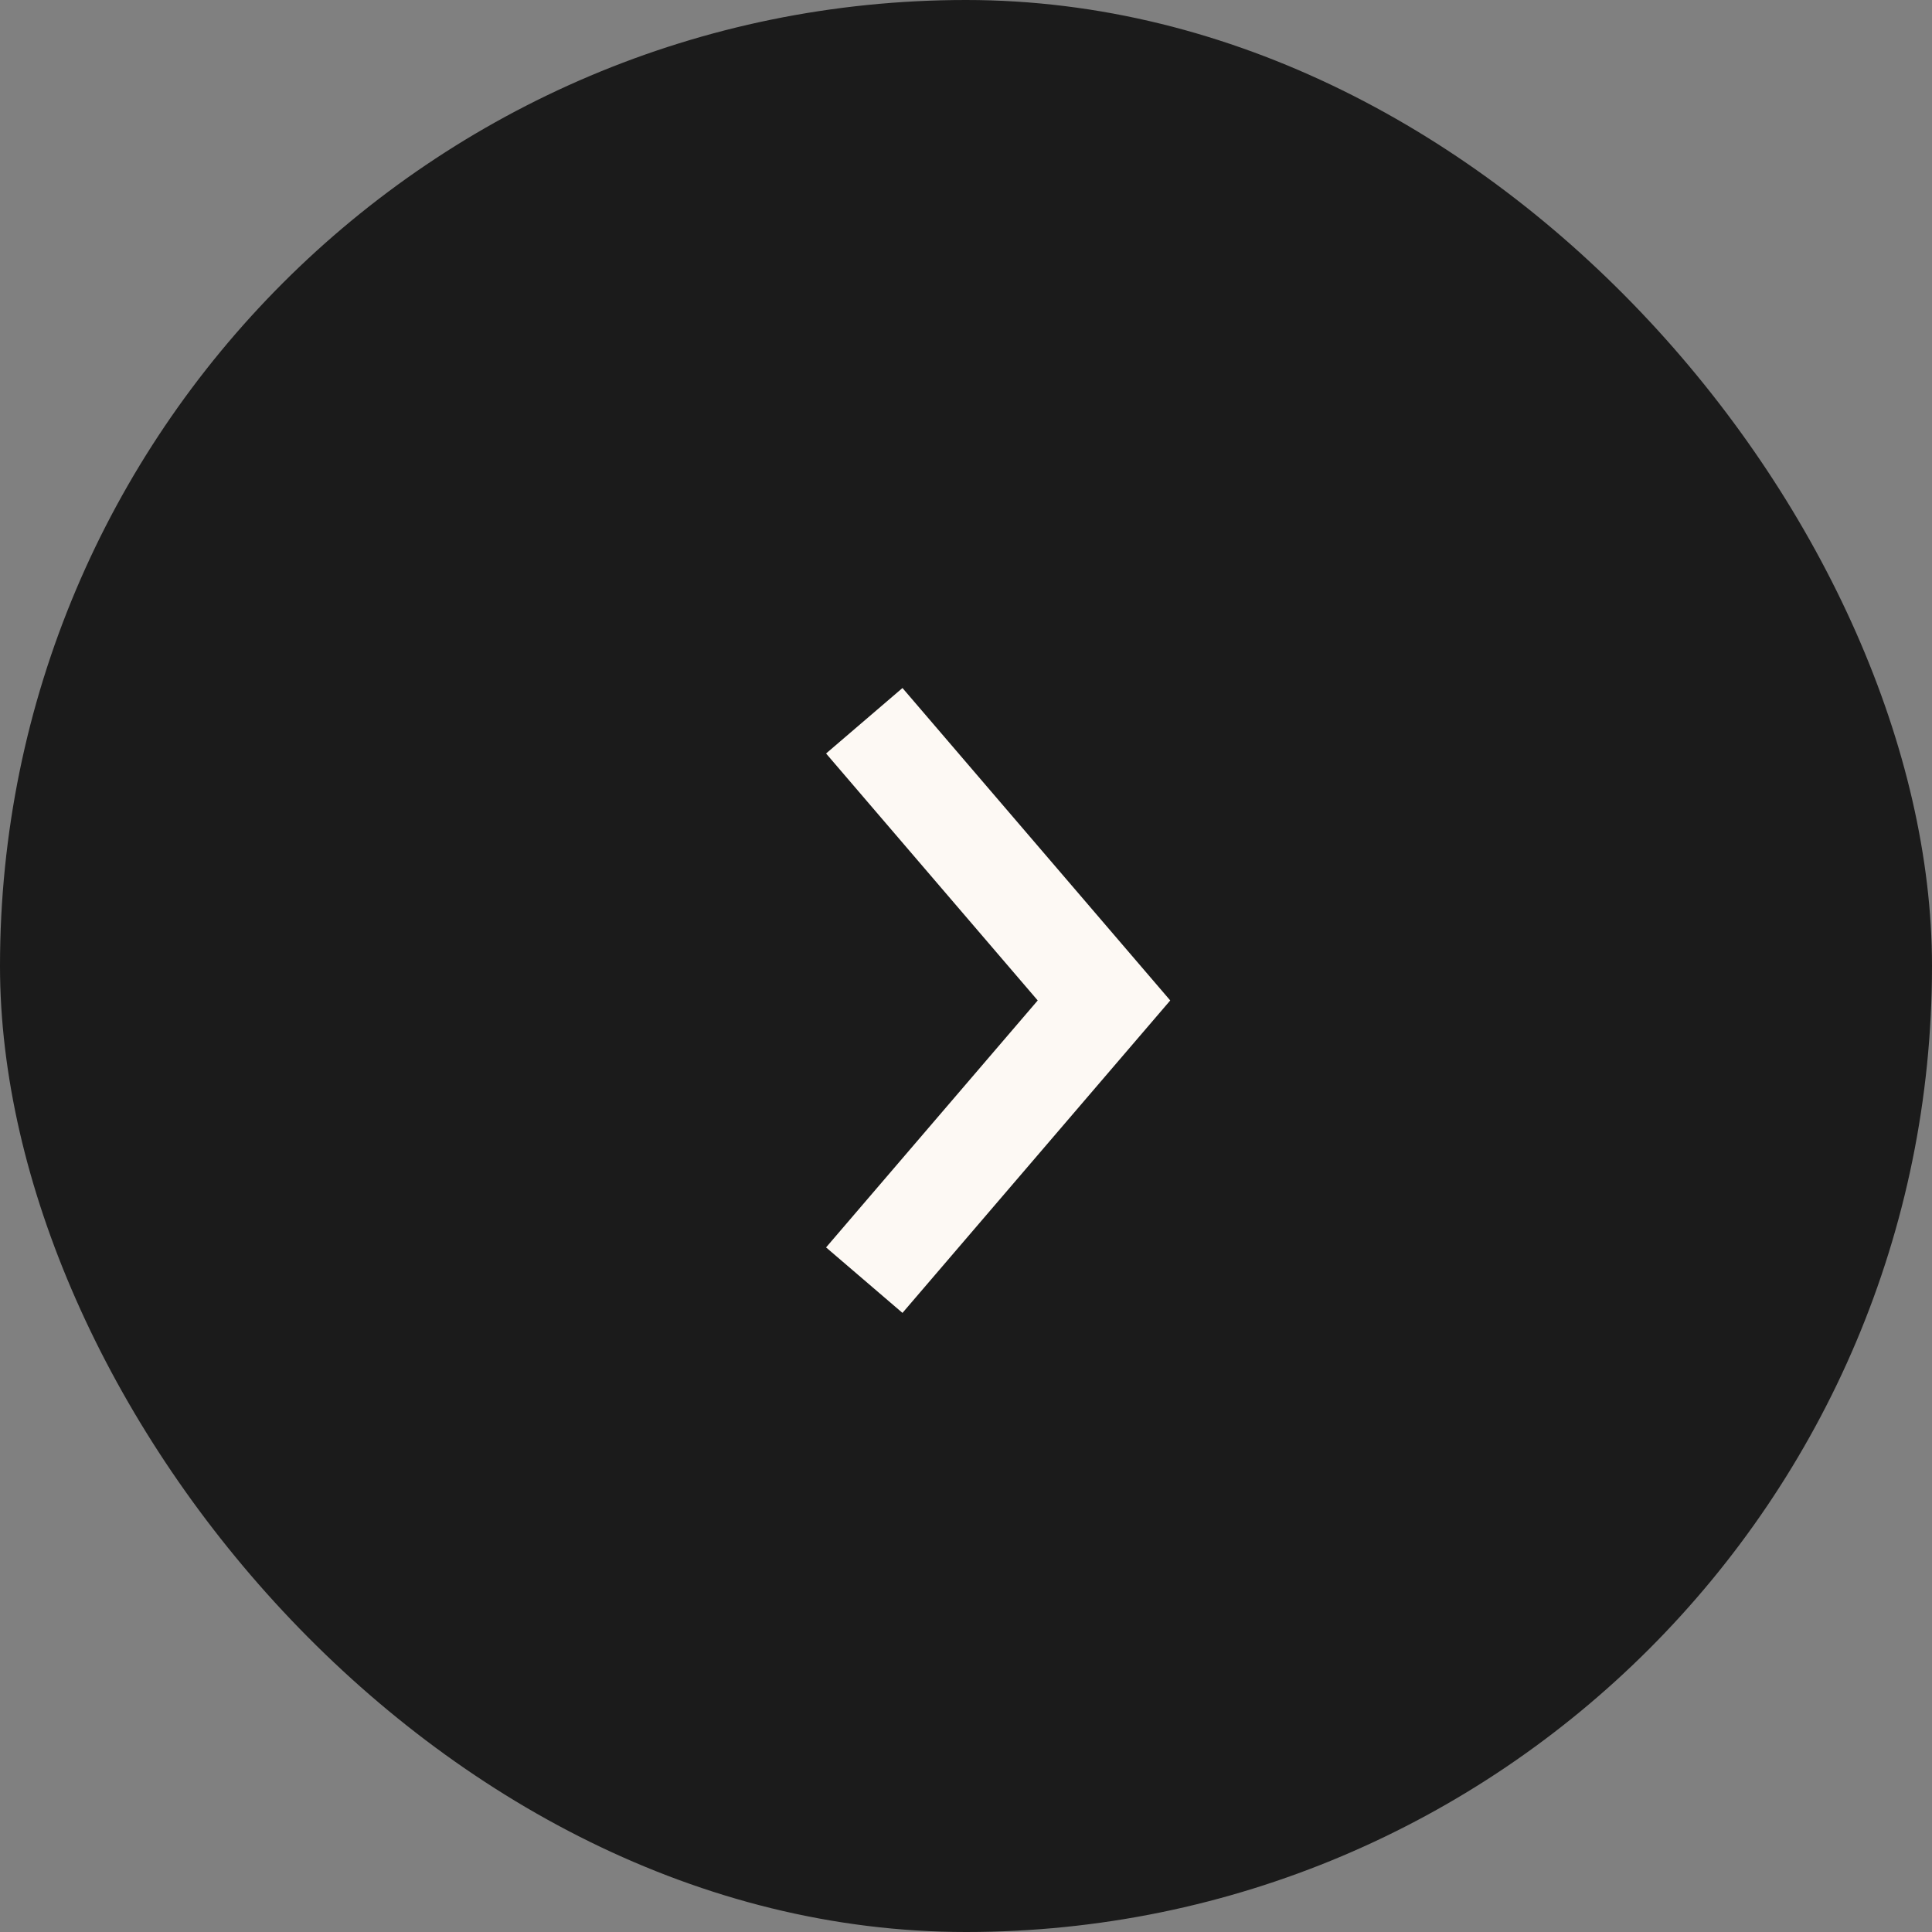
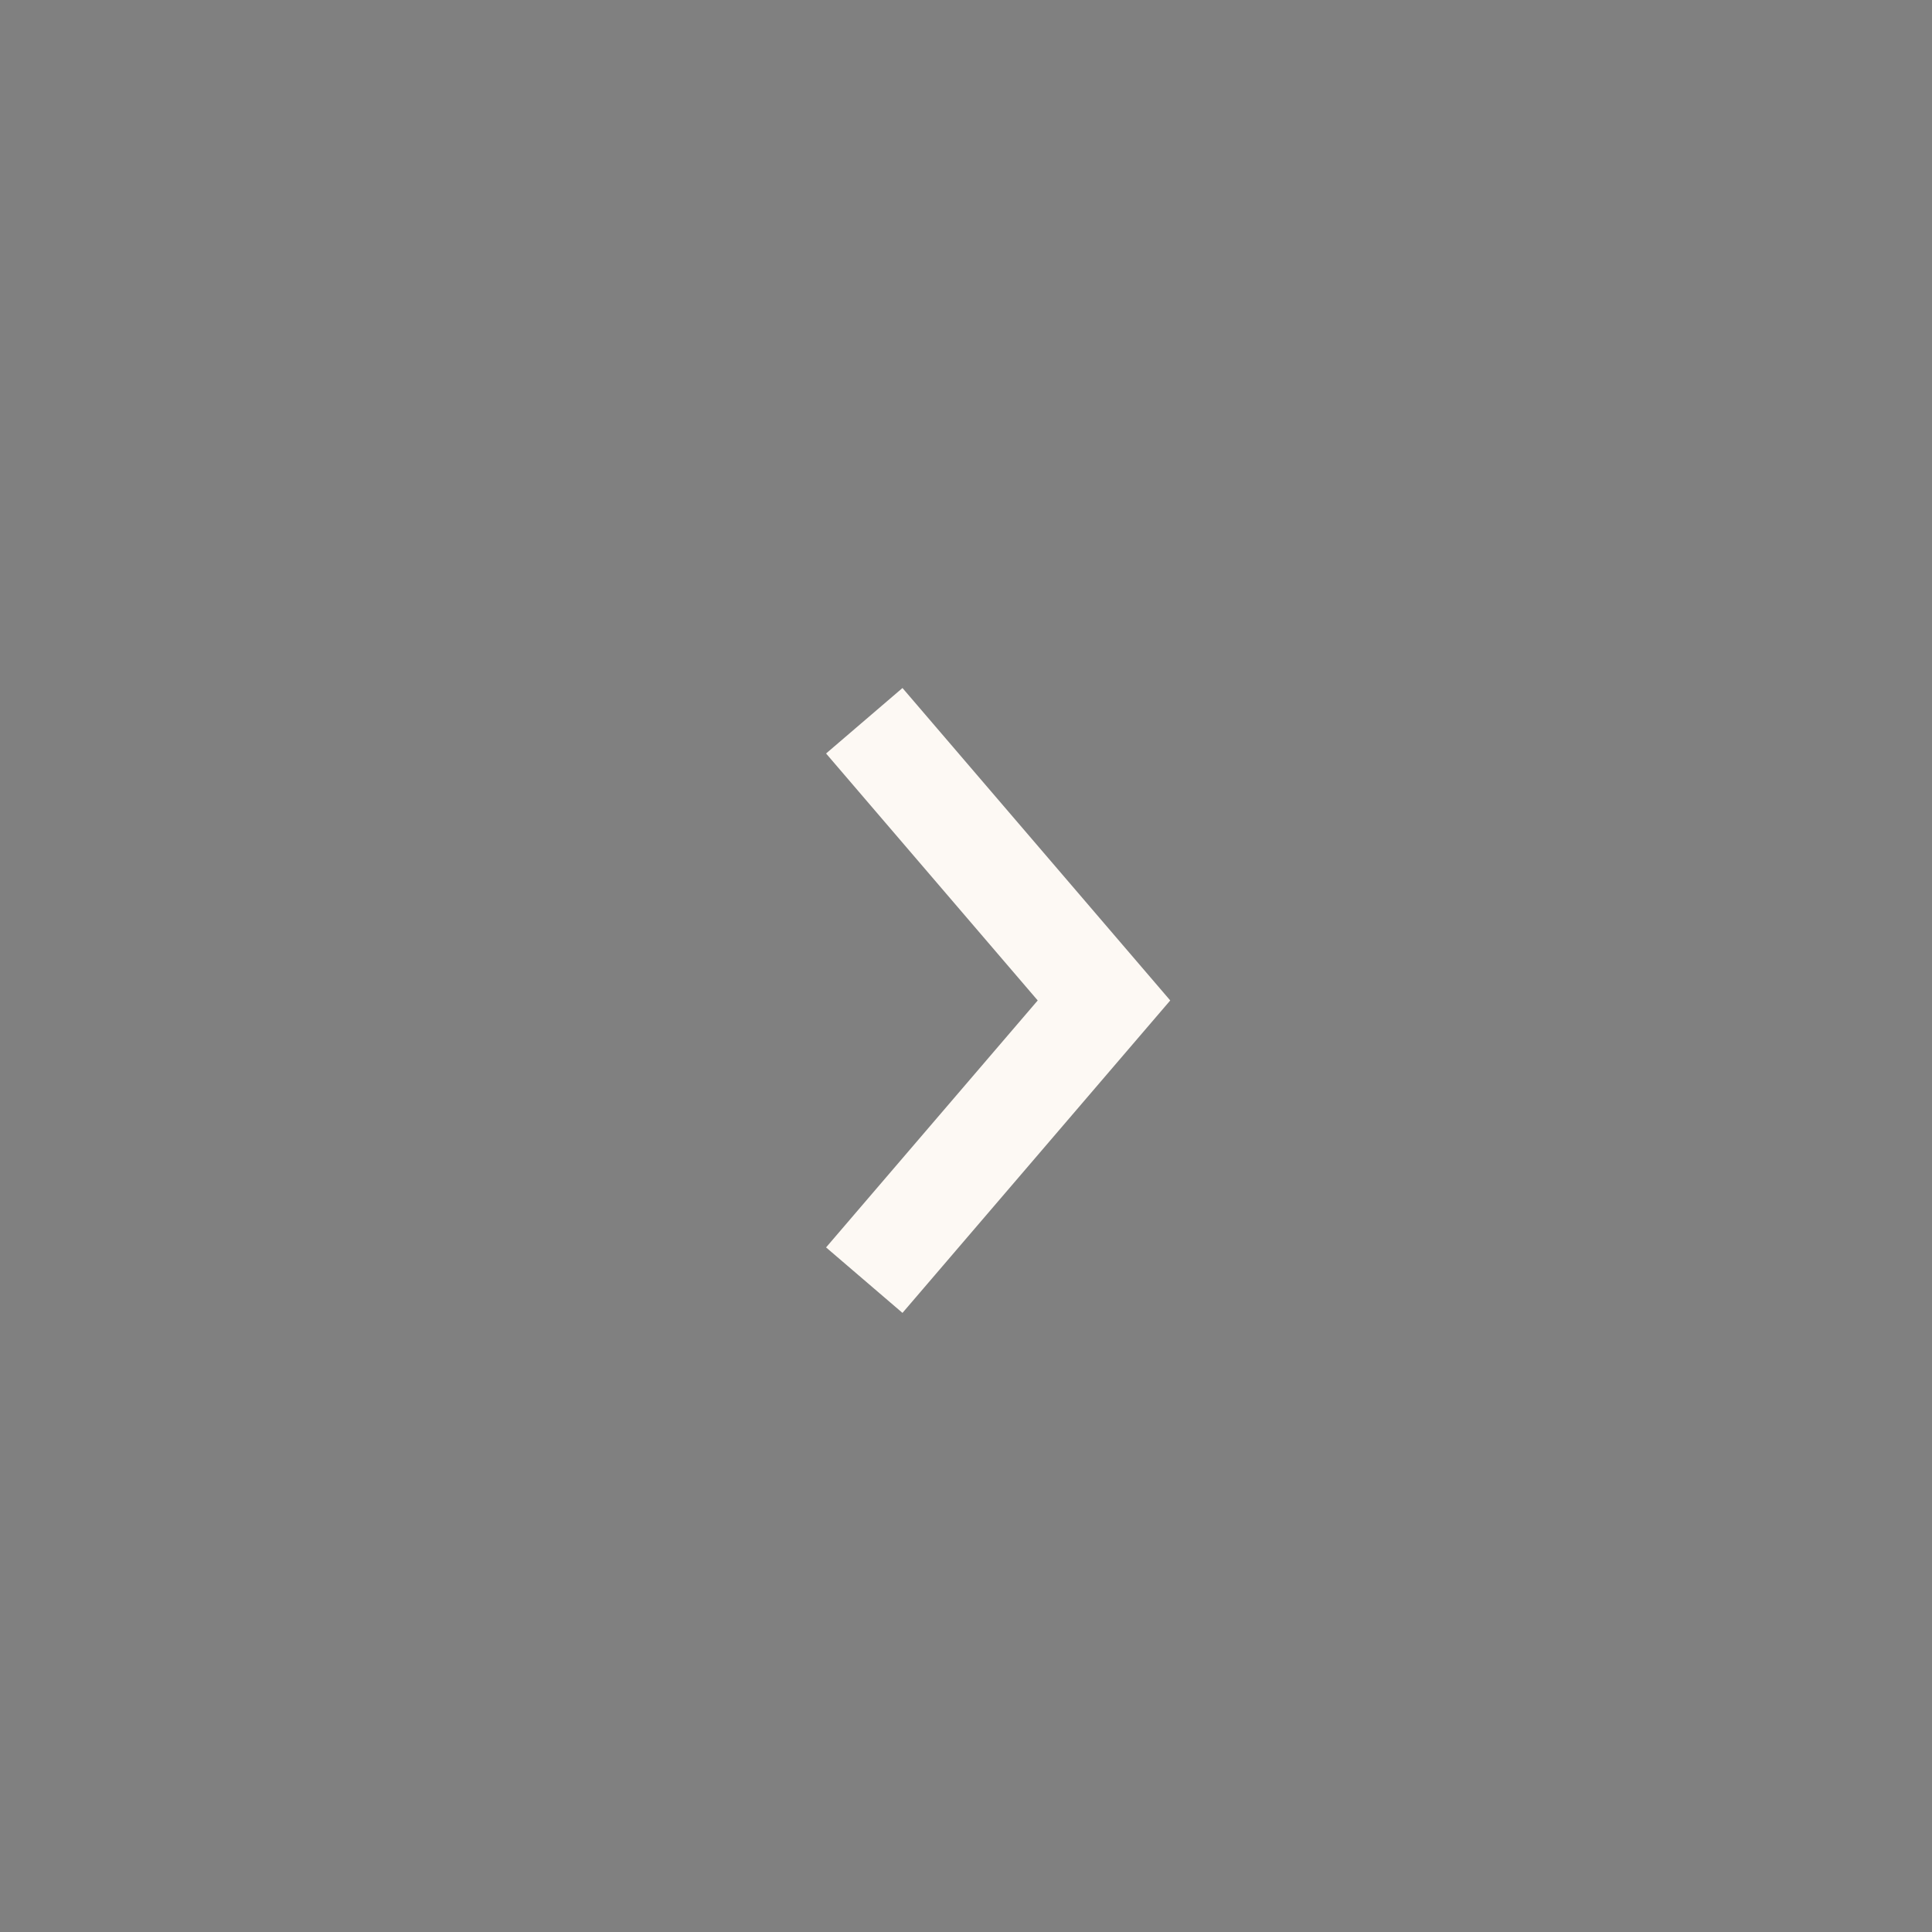
<svg xmlns="http://www.w3.org/2000/svg" width="24" height="24" fill="none">
  <rect width="100%" height="100%" fill="#808080" stroke="none" />
-   <rect width="24" height="24" fill="#1B1B1B" rx="12" />
  <path stroke="#FDF9F4" stroke-linecap="square" stroke-width="1.25" d="m11.143 9.428 2.571 3-2.571 3" />
</svg>